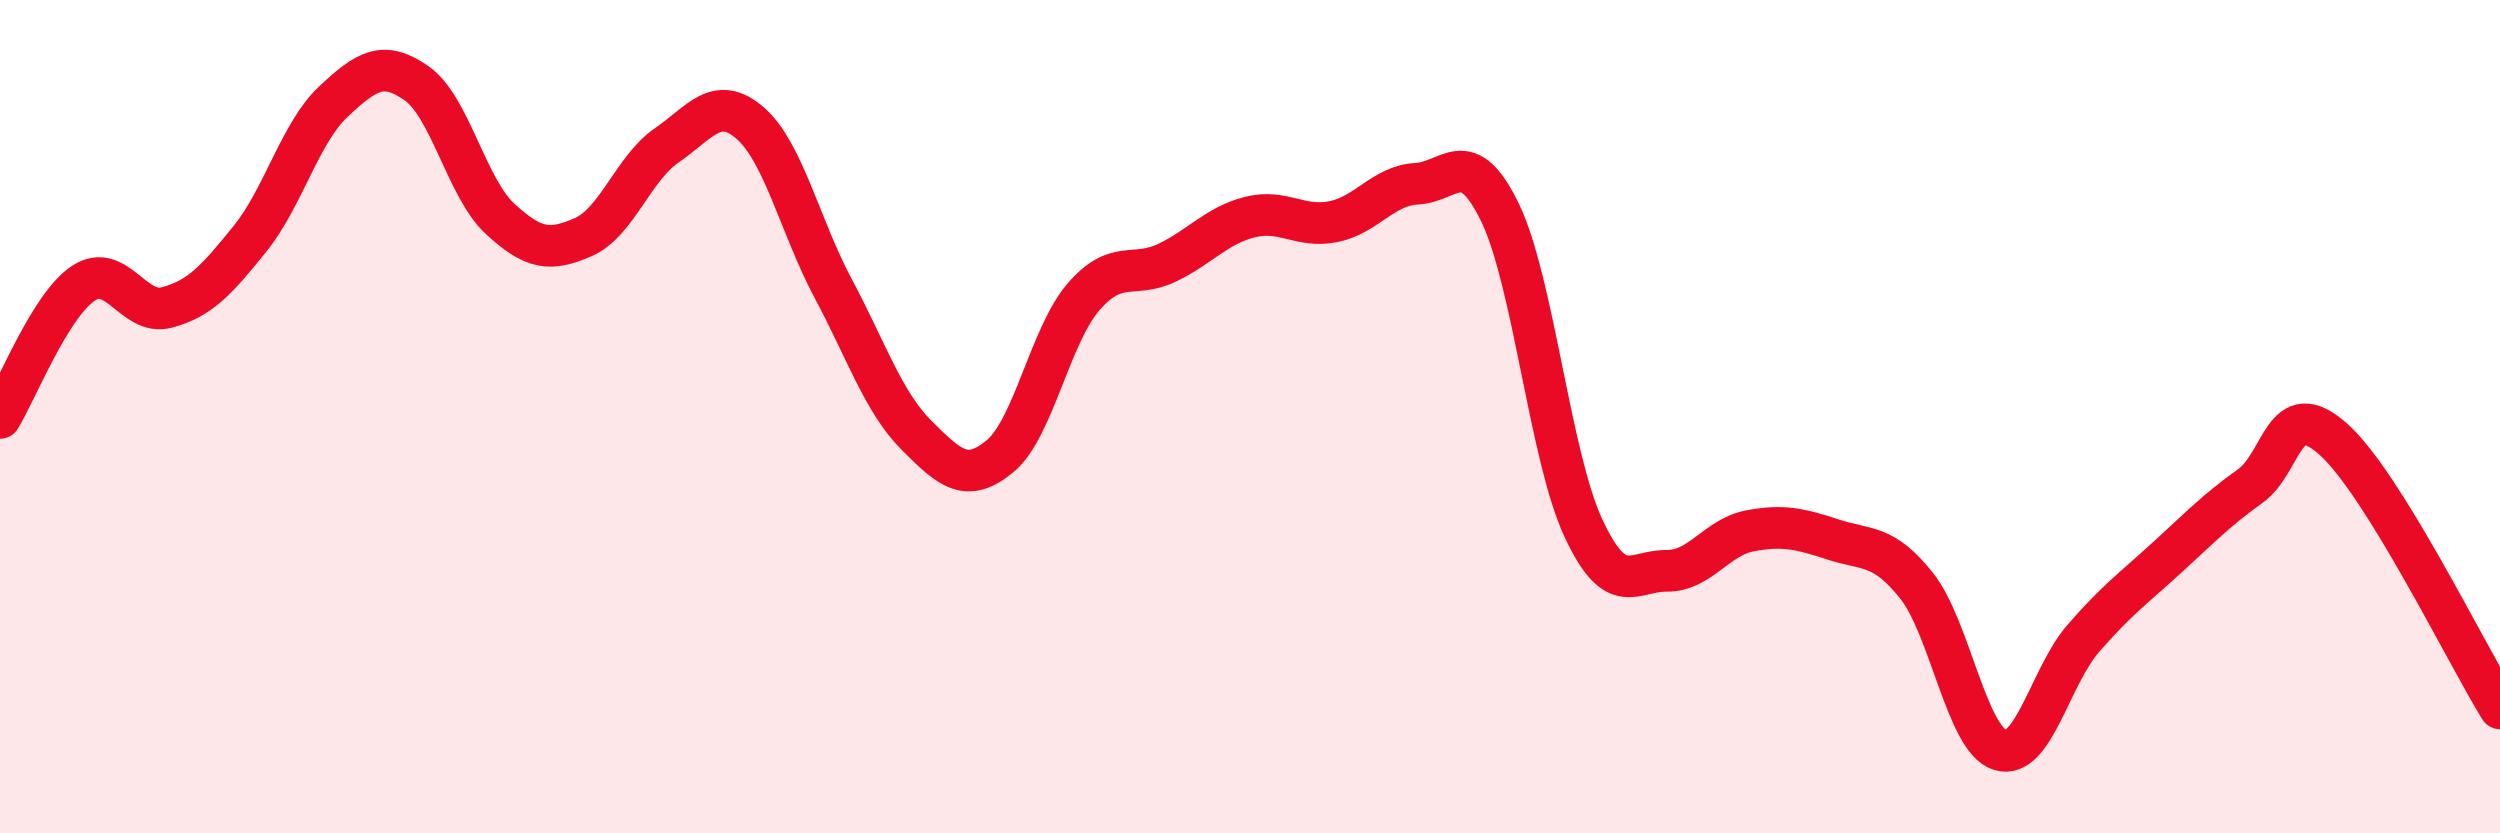
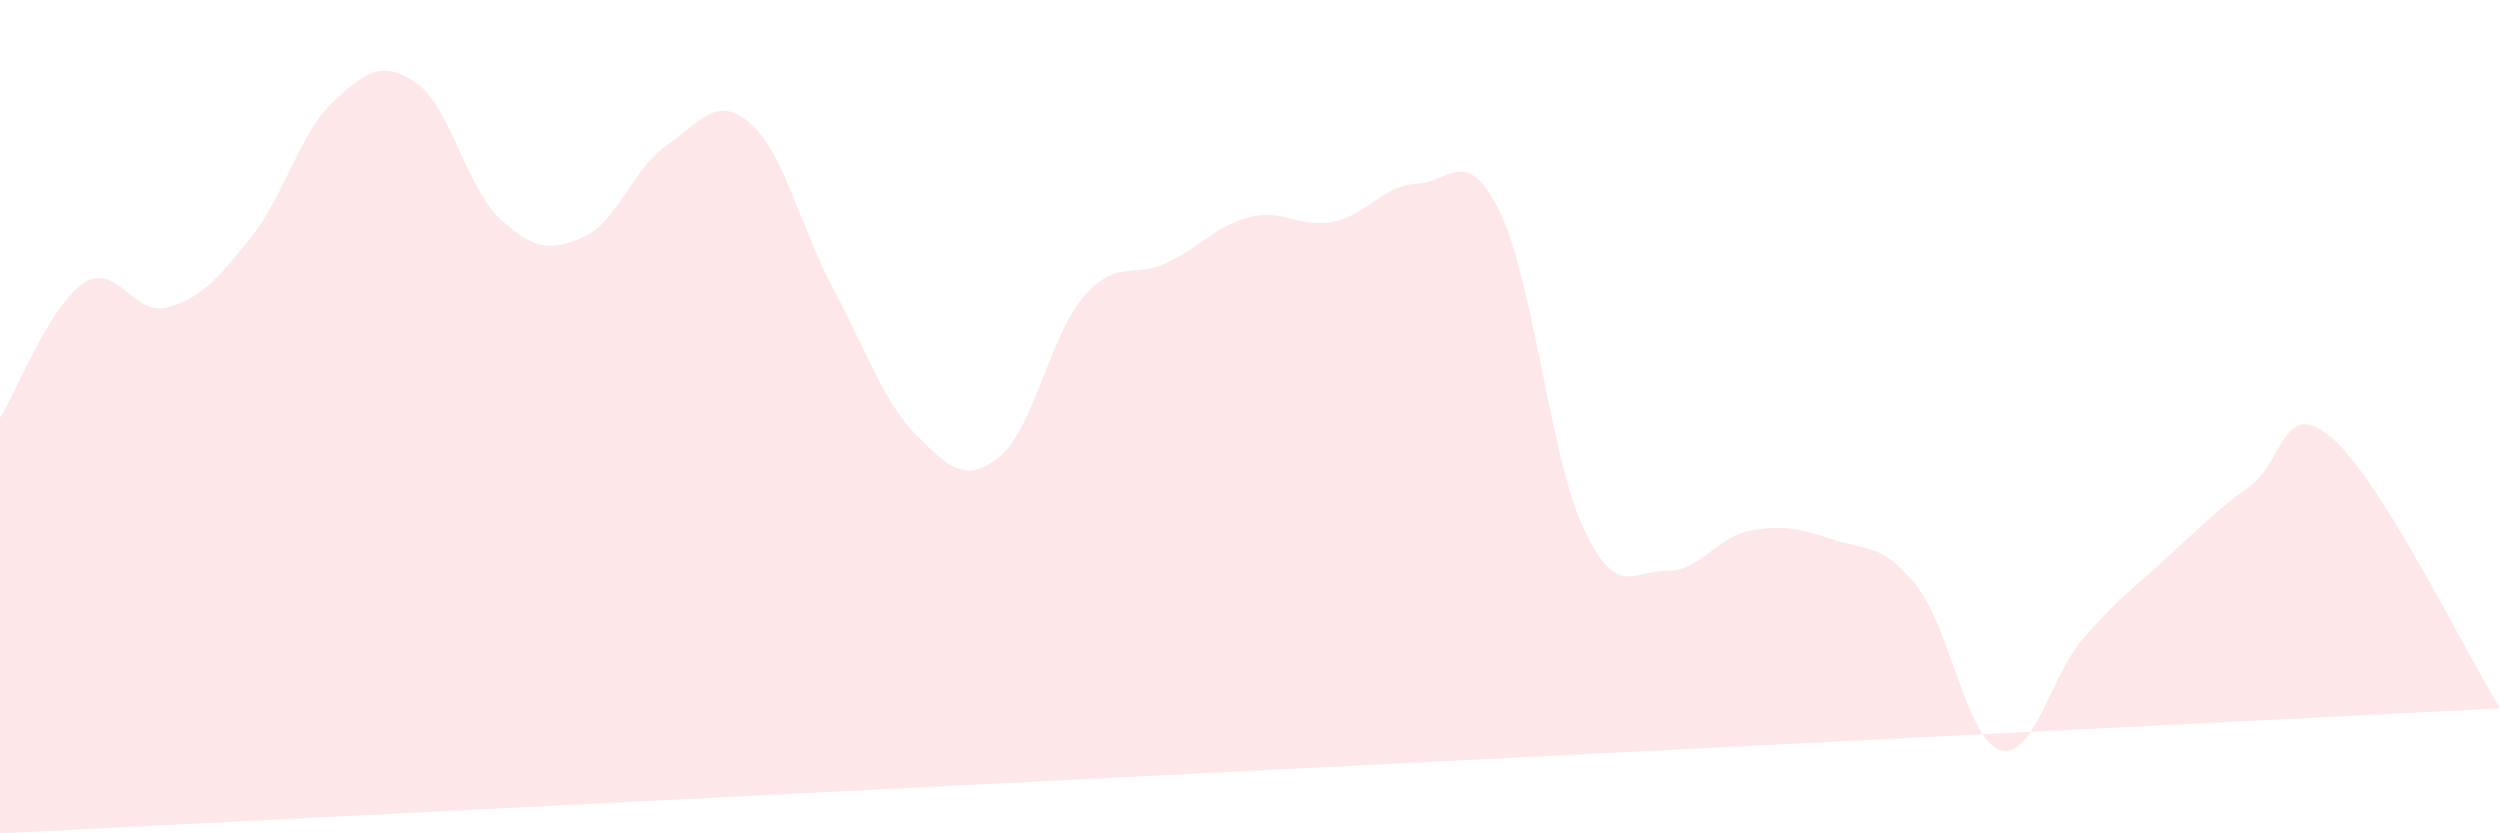
<svg xmlns="http://www.w3.org/2000/svg" width="60" height="20" viewBox="0 0 60 20">
-   <path d="M 0,10.03 C 0.4,9.38 1.2,7.33 2,6.8 C 2.8,6.27 3.2,7.59 4,7.38 C 4.8,7.17 5.2,6.72 6,5.73 C 6.8,4.74 7.2,3.19 8,2.44 C 8.8,1.69 9.2,1.44 10,2 C 10.8,2.56 11.2,4.51 12,5.25 C 12.8,5.99 13.2,6.04 14,5.69 C 14.8,5.34 15.2,4.04 16,3.49 C 16.8,2.94 17.2,2.26 18,2.95 C 18.8,3.64 19.2,5.43 20,6.93 C 20.8,8.43 21.2,9.65 22,10.45 C 22.8,11.25 23.2,11.61 24,10.95 C 24.8,10.29 25.2,8.06 26,7.13 C 26.8,6.2 27.2,6.69 28,6.31 C 28.8,5.93 29.2,5.41 30,5.21 C 30.8,5.01 31.2,5.48 32,5.32 C 32.8,5.16 33.2,4.45 34,4.41 C 34.8,4.37 35.2,3.45 36,5.1 C 36.8,6.75 37.2,10.95 38,12.67 C 38.8,14.39 39.2,13.69 40,13.7 C 40.8,13.71 41.2,12.89 42,12.74 C 42.8,12.59 43.2,12.69 44,12.95 C 44.8,13.21 45.2,13.05 46,14.06 C 46.8,15.07 47.2,17.75 48,18 C 48.8,18.25 49.2,16.24 50,15.32 C 50.8,14.4 51.2,14.12 52,13.39 C 52.8,12.66 53.2,12.24 54,11.67 C 54.8,11.1 54.8,9.47 56,10.54 C 57.2,11.61 59.2,15.71 60,17L60 20L0 20Z" fill="#EB0A25" opacity="0.1" stroke-linecap="round" stroke-linejoin="round" />
-   <path d="M 0,10.03 C 0.4,9.38 1.2,7.33 2,6.8 C 2.8,6.27 3.2,7.59 4,7.38 C 4.8,7.17 5.2,6.72 6,5.73 C 6.8,4.74 7.2,3.19 8,2.44 C 8.8,1.69 9.2,1.44 10,2 C 10.8,2.56 11.2,4.51 12,5.25 C 12.8,5.99 13.2,6.04 14,5.69 C 14.8,5.34 15.2,4.04 16,3.49 C 16.8,2.94 17.2,2.26 18,2.95 C 18.8,3.64 19.2,5.43 20,6.93 C 20.8,8.43 21.2,9.65 22,10.45 C 22.8,11.25 23.2,11.61 24,10.95 C 24.8,10.29 25.2,8.06 26,7.13 C 26.8,6.2 27.2,6.69 28,6.31 C 28.8,5.93 29.2,5.41 30,5.21 C 30.8,5.01 31.2,5.48 32,5.32 C 32.8,5.16 33.2,4.45 34,4.41 C 34.8,4.37 35.2,3.45 36,5.1 C 36.8,6.75 37.2,10.95 38,12.67 C 38.8,14.39 39.2,13.69 40,13.7 C 40.8,13.71 41.2,12.89 42,12.74 C 42.8,12.59 43.2,12.69 44,12.95 C 44.8,13.21 45.2,13.05 46,14.06 C 46.8,15.07 47.2,17.75 48,18 C 48.8,18.25 49.2,16.24 50,15.32 C 50.8,14.4 51.2,14.12 52,13.39 C 52.8,12.66 53.2,12.24 54,11.67 C 54.8,11.1 54.8,9.47 56,10.54 C 57.2,11.61 59.2,15.71 60,17" stroke="#EB0A25" stroke-width="1" fill="none" stroke-linecap="round" stroke-linejoin="round" />
+   <path d="M 0,10.03 C 0.4,9.38 1.2,7.33 2,6.8 C 2.8,6.27 3.2,7.59 4,7.38 C 4.8,7.17 5.2,6.72 6,5.73 C 6.8,4.74 7.2,3.19 8,2.44 C 8.8,1.69 9.2,1.44 10,2 C 10.8,2.56 11.2,4.51 12,5.25 C 12.8,5.99 13.2,6.04 14,5.69 C 14.8,5.34 15.2,4.04 16,3.49 C 16.8,2.94 17.2,2.26 18,2.95 C 18.8,3.64 19.2,5.43 20,6.93 C 20.8,8.43 21.2,9.65 22,10.45 C 22.8,11.25 23.2,11.61 24,10.95 C 24.8,10.29 25.2,8.06 26,7.13 C 26.8,6.2 27.2,6.69 28,6.31 C 28.8,5.93 29.2,5.41 30,5.21 C 30.8,5.01 31.2,5.48 32,5.32 C 32.8,5.16 33.2,4.45 34,4.41 C 34.8,4.37 35.2,3.45 36,5.1 C 36.8,6.75 37.2,10.95 38,12.67 C 38.8,14.39 39.2,13.69 40,13.7 C 40.8,13.71 41.2,12.89 42,12.74 C 42.8,12.59 43.2,12.69 44,12.95 C 44.8,13.21 45.2,13.05 46,14.06 C 46.8,15.07 47.2,17.75 48,18 C 48.8,18.25 49.2,16.24 50,15.32 C 50.8,14.4 51.2,14.12 52,13.39 C 52.8,12.66 53.2,12.24 54,11.67 C 54.8,11.1 54.8,9.47 56,10.54 C 57.2,11.61 59.2,15.71 60,17L0 20Z" fill="#EB0A25" opacity="0.1" stroke-linecap="round" stroke-linejoin="round" />
</svg>